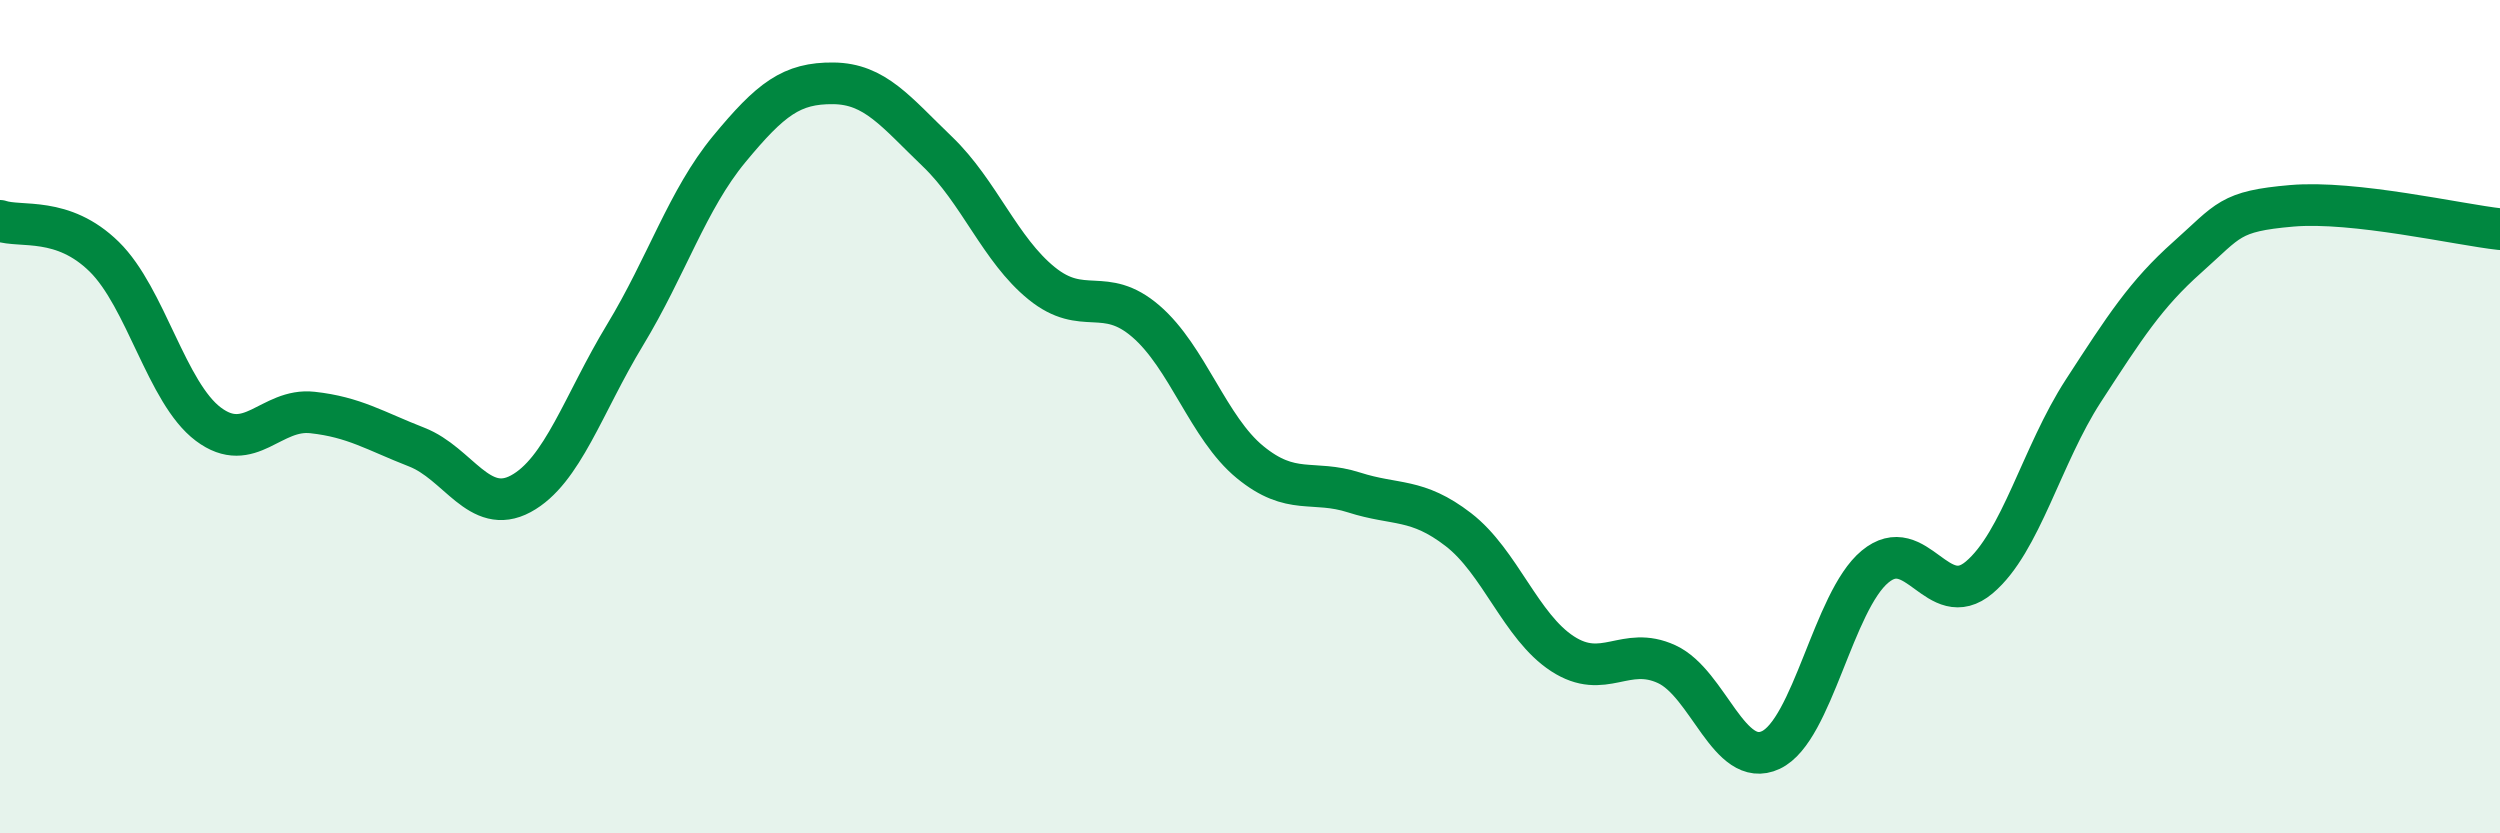
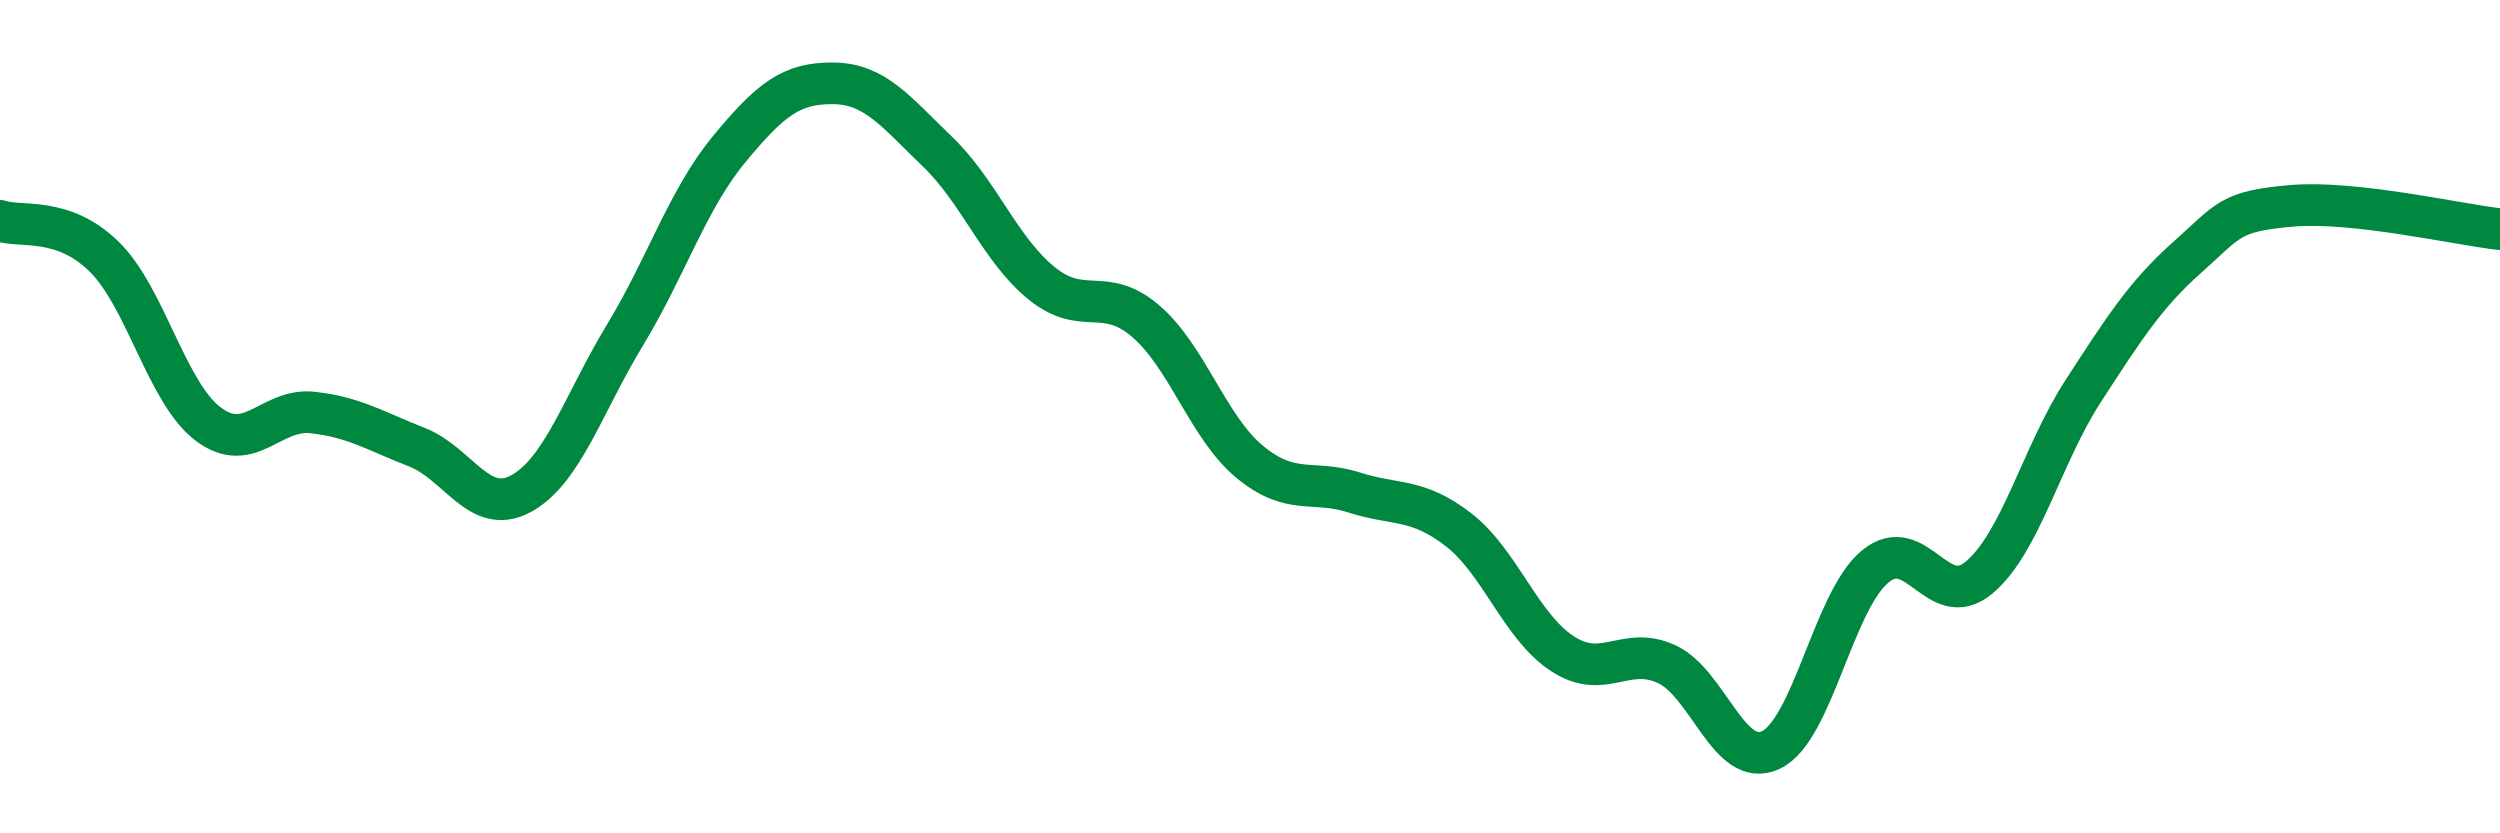
<svg xmlns="http://www.w3.org/2000/svg" width="60" height="20" viewBox="0 0 60 20">
-   <path d="M 0,5.3 C 0.5,5.47 1.5,5.18 2.5,6.16 C 3.5,7.14 4,9.43 5,10.18 C 6,10.93 6.5,9.79 7.5,9.9 C 8.5,10.01 9,10.34 10,10.73 C 11,11.12 11.5,12.39 12.5,11.85 C 13.5,11.31 14,9.69 15,8.04 C 16,6.39 16.5,4.79 17.5,3.58 C 18.5,2.37 19,1.99 20,2 C 21,2.01 21.5,2.68 22.5,3.64 C 23.5,4.6 24,5.99 25,6.8 C 26,7.61 26.5,6.85 27.5,7.71 C 28.5,8.57 29,10.27 30,11.09 C 31,11.91 31.5,11.5 32.5,11.82 C 33.5,12.14 34,11.94 35,12.71 C 36,13.48 36.5,15.04 37.5,15.69 C 38.5,16.34 39,15.48 40,15.94 C 41,16.4 41.5,18.47 42.5,18 C 43.5,17.53 44,14.43 45,13.6 C 46,12.77 46.5,14.7 47.5,13.86 C 48.5,13.02 49,10.92 50,9.38 C 51,7.84 51.5,7.06 52.5,6.17 C 53.5,5.28 53.5,5.07 55,4.94 C 56.5,4.81 59,5.39 60,5.5L60 20L0 20Z" fill="#008740" opacity="0.1" stroke-linecap="round" stroke-linejoin="round" />
  <path d="M 0,5.3 C 0.5,5.47 1.5,5.18 2.5,6.16 C 3.5,7.14 4,9.43 5,10.18 C 6,10.93 6.5,9.79 7.5,9.9 C 8.5,10.01 9,10.34 10,10.73 C 11,11.12 11.5,12.39 12.5,11.85 C 13.5,11.31 14,9.69 15,8.04 C 16,6.39 16.5,4.79 17.5,3.58 C 18.5,2.37 19,1.99 20,2 C 21,2.01 21.5,2.68 22.5,3.64 C 23.5,4.6 24,5.99 25,6.8 C 26,7.61 26.5,6.85 27.5,7.71 C 28.5,8.57 29,10.27 30,11.09 C 31,11.91 31.5,11.5 32.5,11.82 C 33.5,12.14 34,11.94 35,12.71 C 36,13.48 36.5,15.04 37.5,15.69 C 38.5,16.34 39,15.48 40,15.94 C 41,16.4 41.5,18.47 42.5,18 C 43.5,17.53 44,14.43 45,13.6 C 46,12.77 46.5,14.7 47.5,13.86 C 48.5,13.02 49,10.92 50,9.38 C 51,7.84 51.5,7.06 52.5,6.17 C 53.5,5.28 53.5,5.07 55,4.94 C 56.5,4.81 59,5.39 60,5.5" stroke="#008740" stroke-width="1" fill="none" stroke-linecap="round" stroke-linejoin="round" />
</svg>